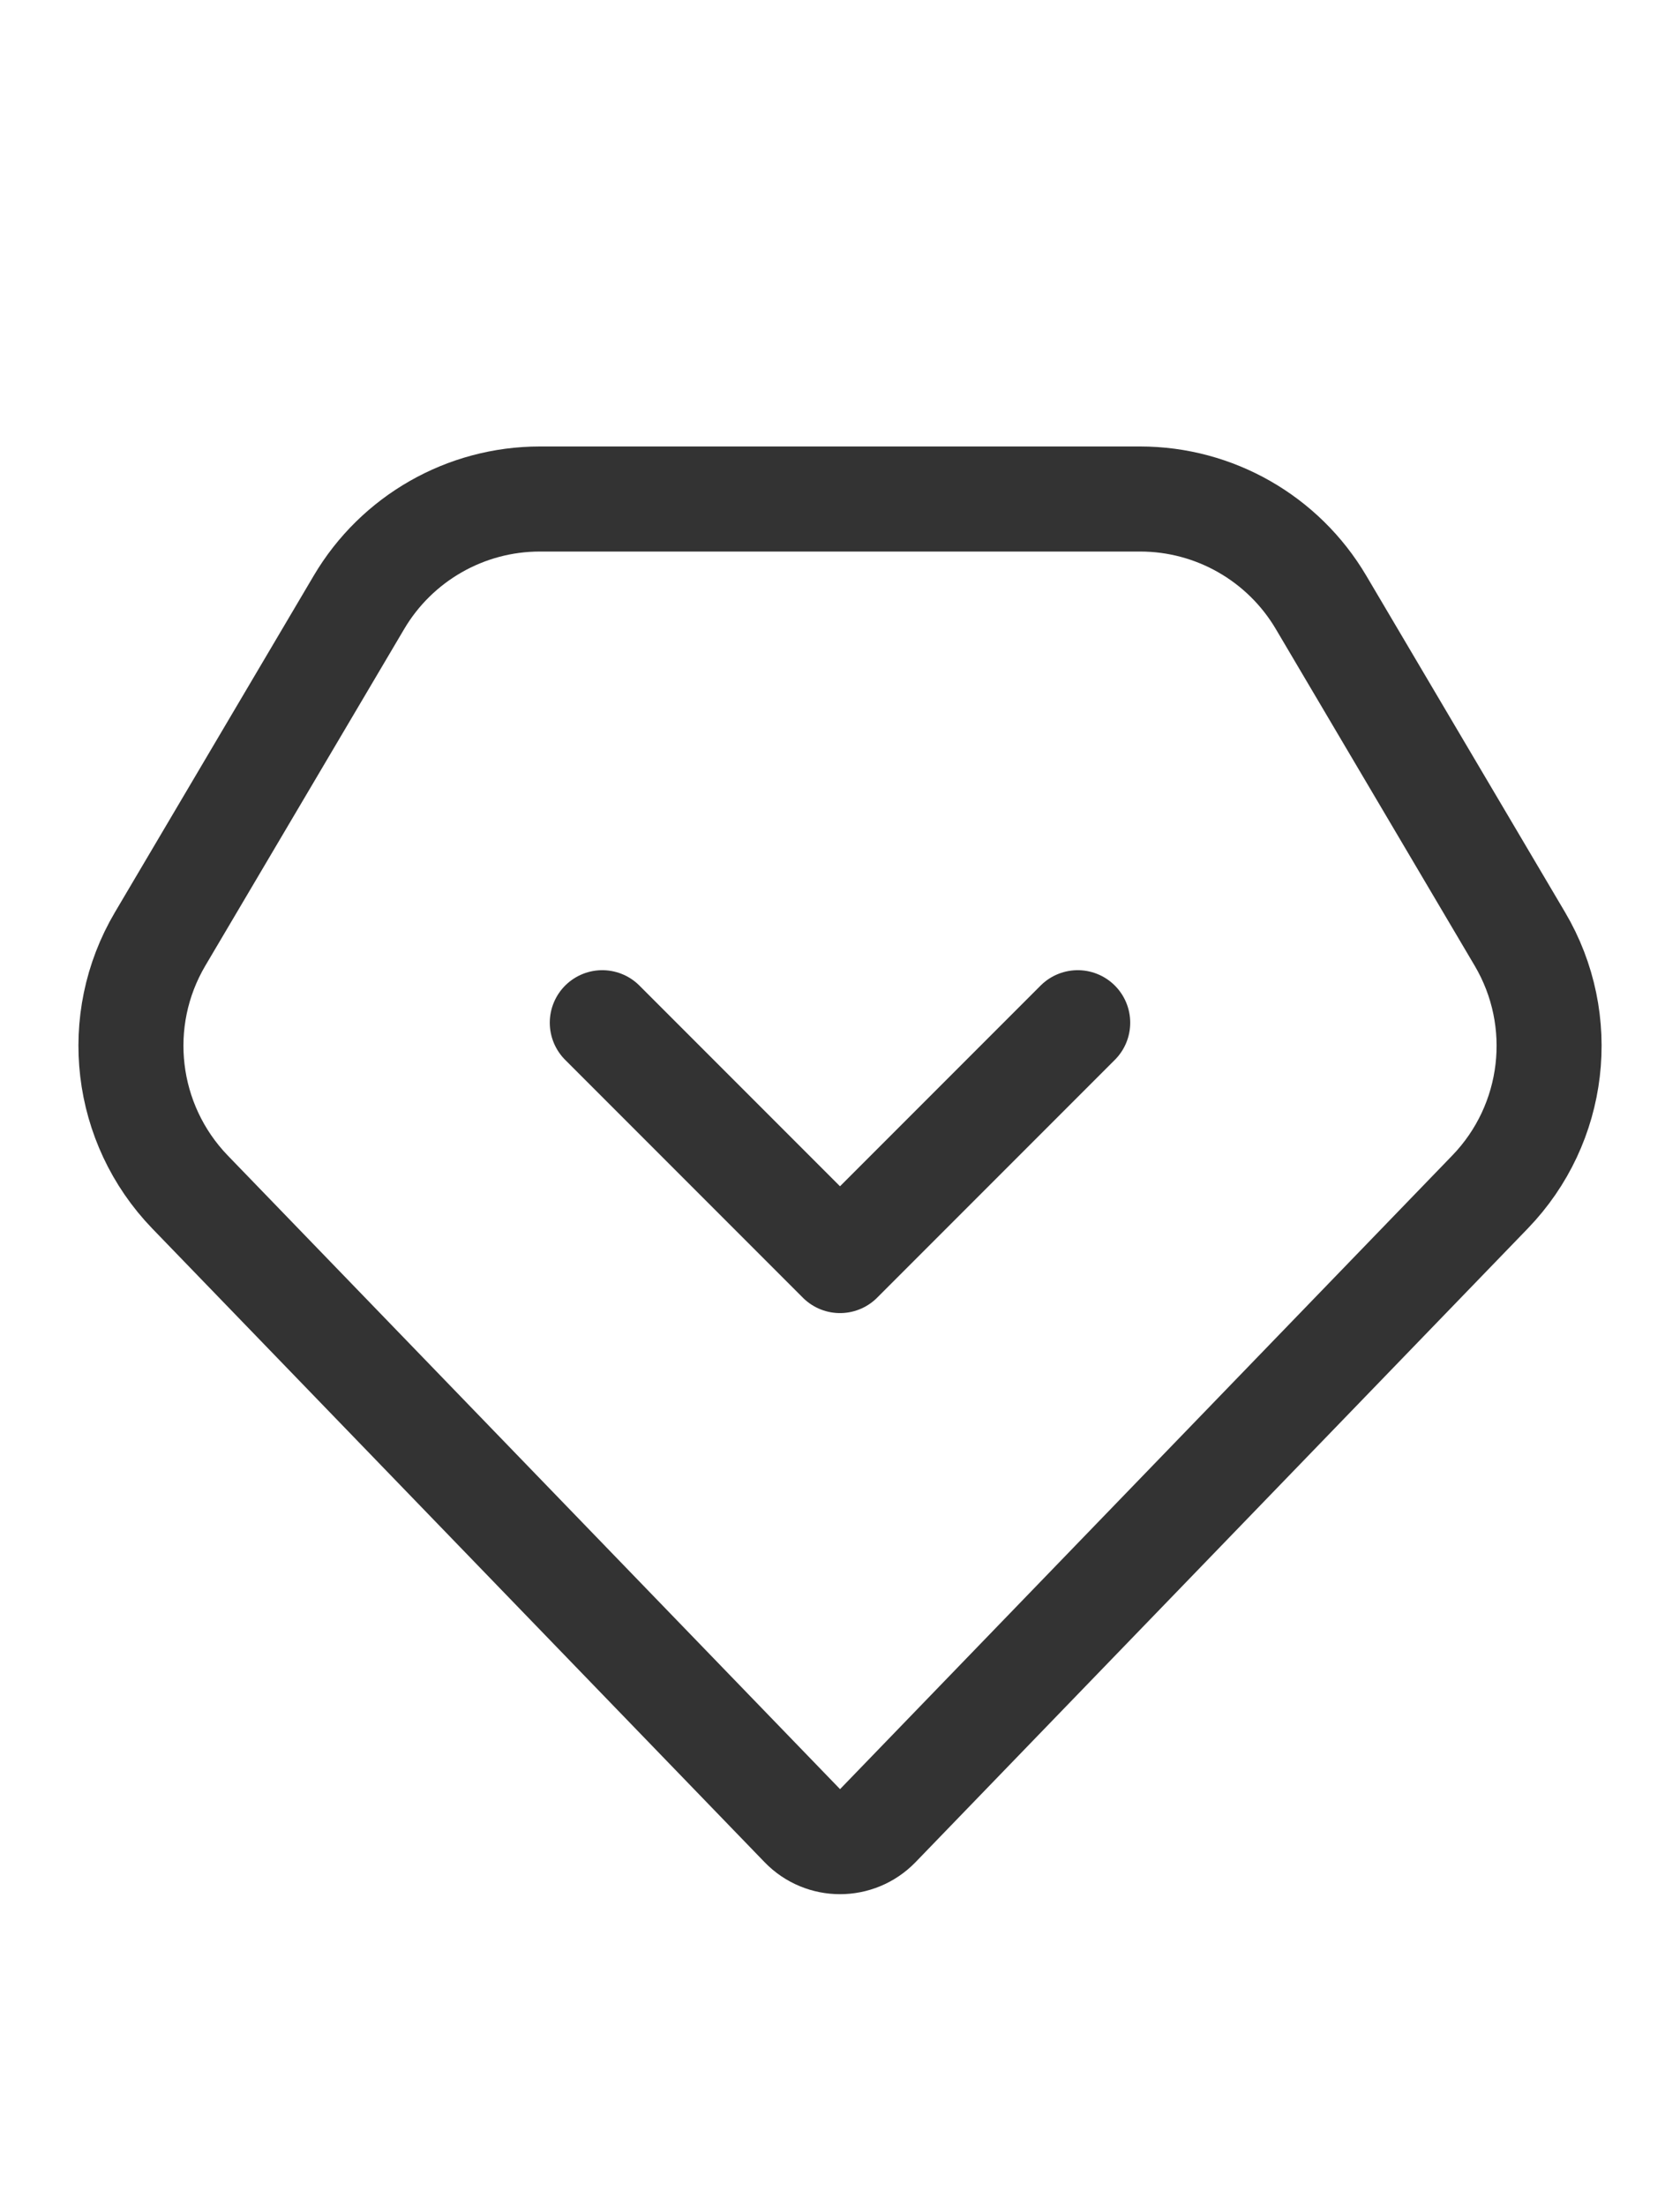
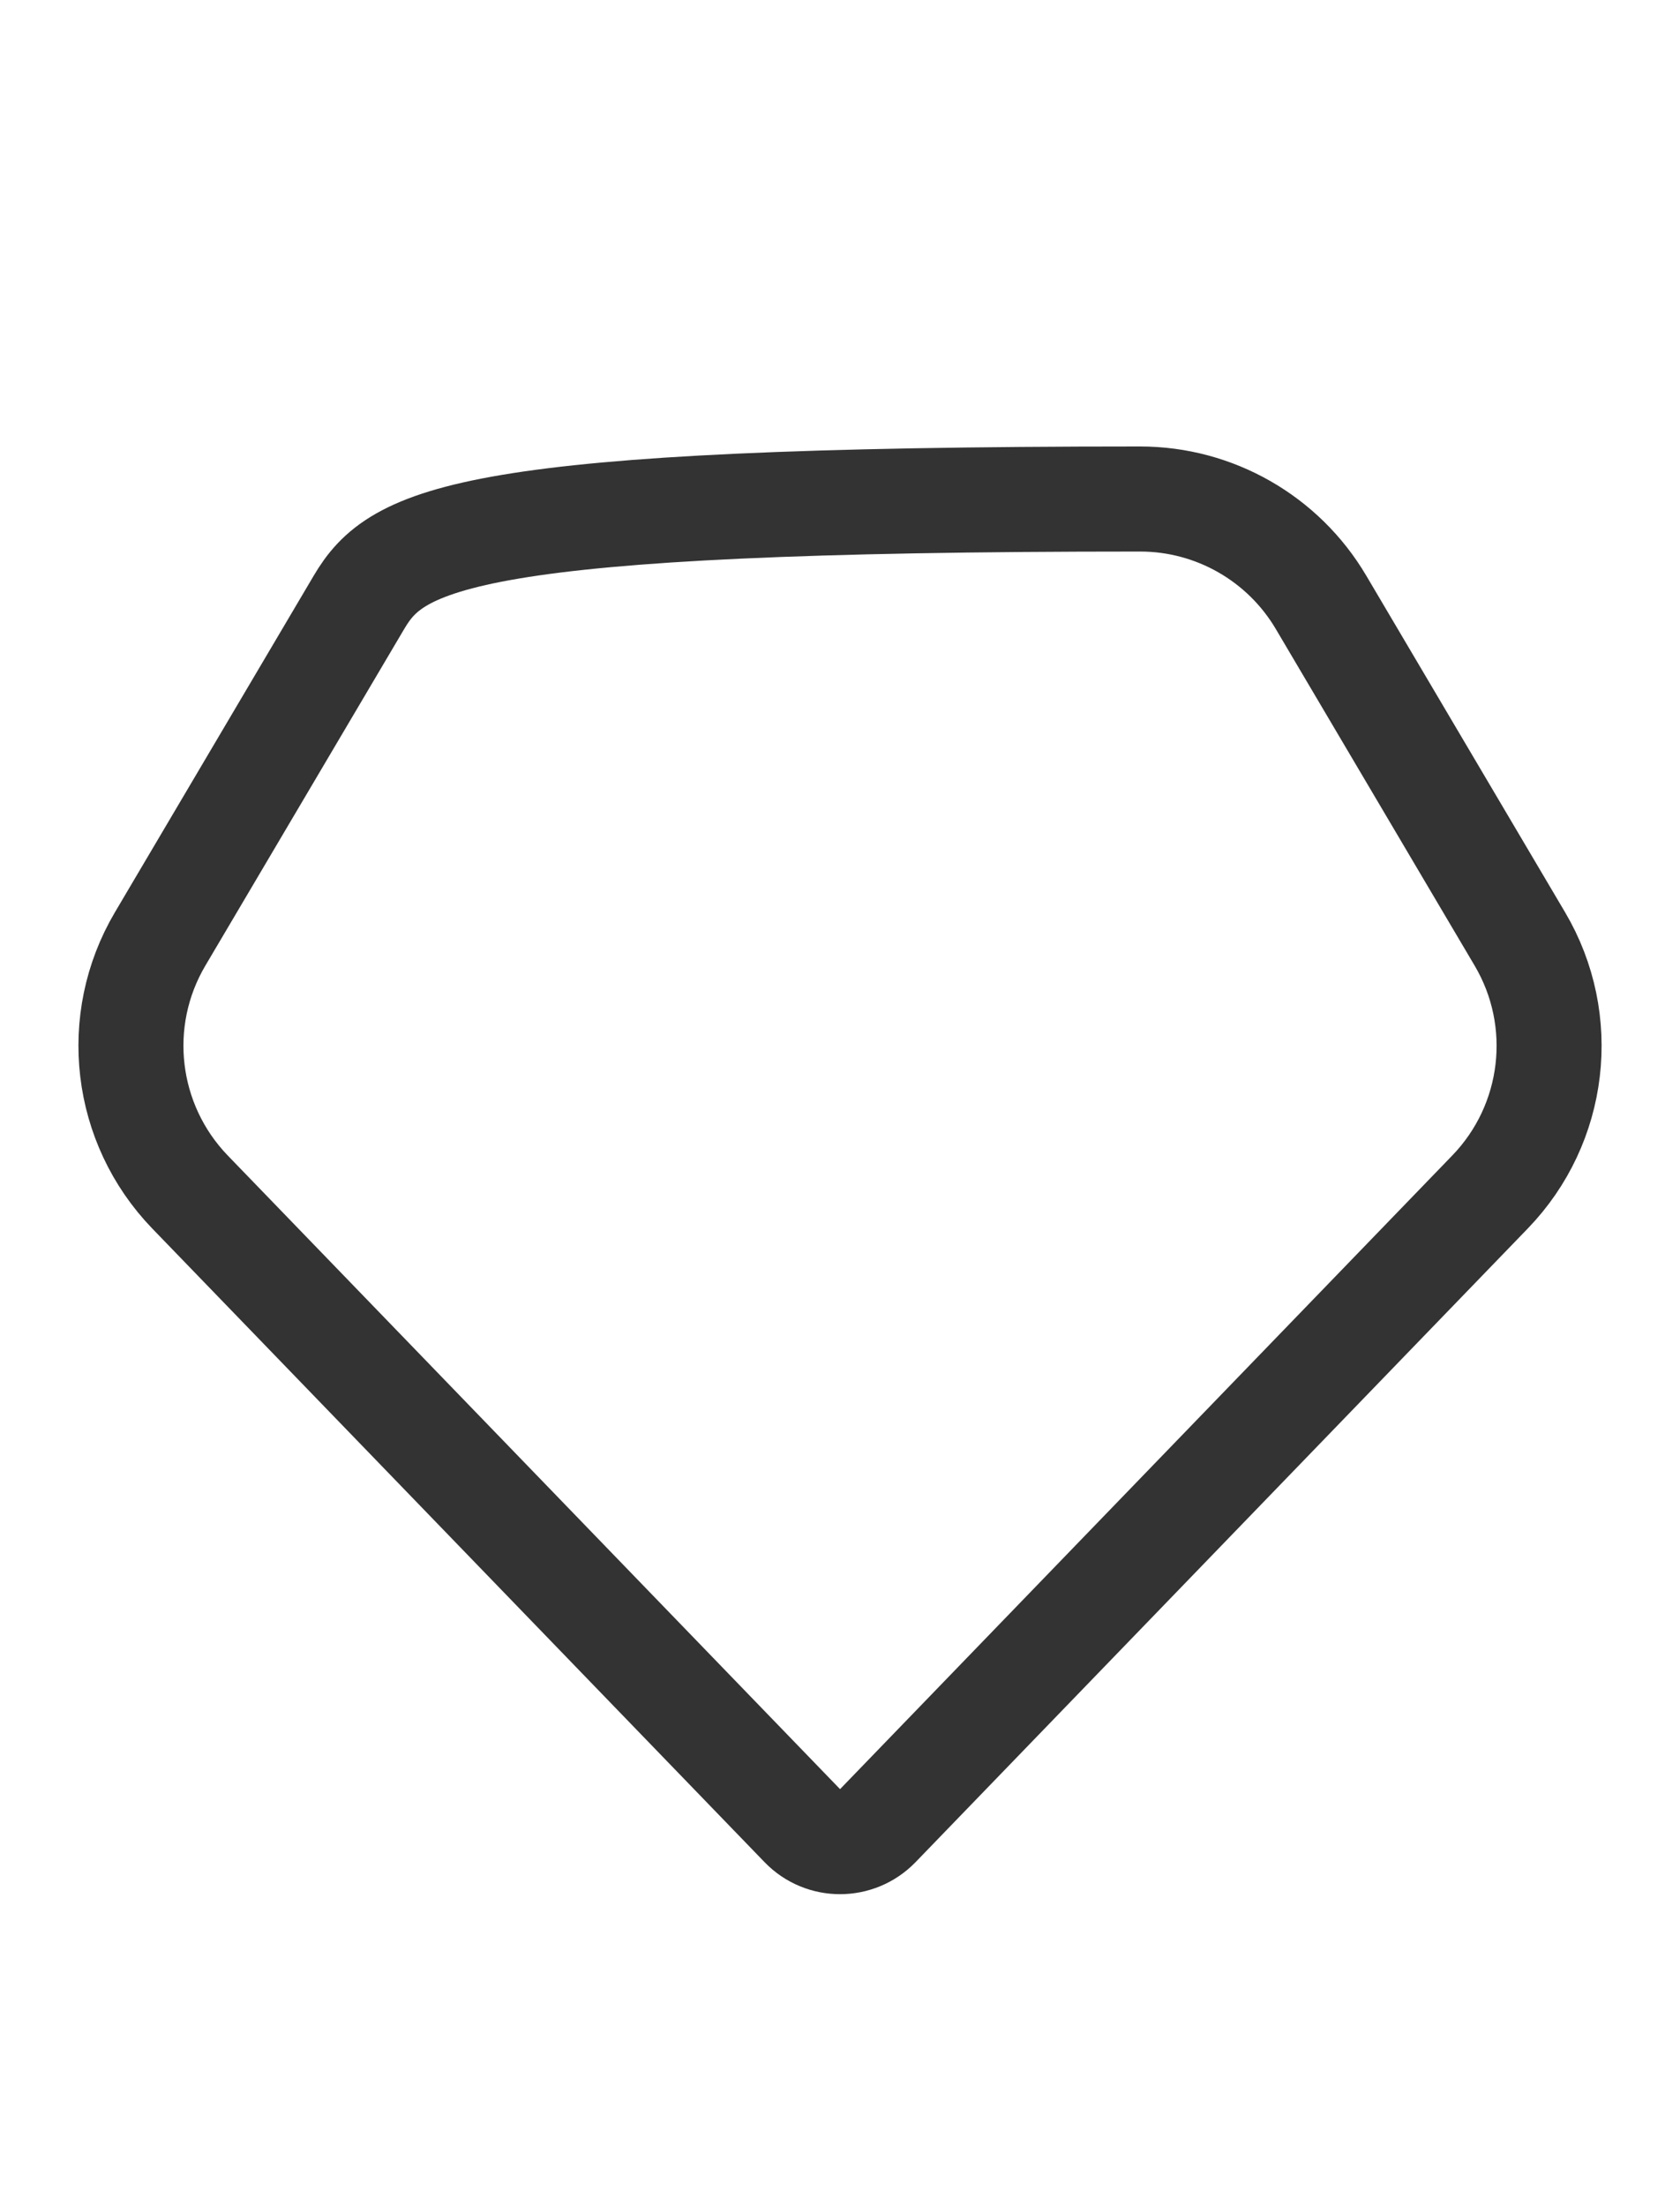
<svg xmlns="http://www.w3.org/2000/svg" width="16" height="21" viewBox="0 0 16 21" fill="none">
-   <path d="M10.859 4.75H5.141C4.434 4.75 3.779 5.124 3.419 5.733L1.525 8.938C1.067 9.713 1.184 10.698 1.809 11.346L7.641 17.378C7.837 17.581 8.163 17.581 8.36 17.378L14.191 11.346C14.817 10.698 14.933 9.713 14.475 8.938L12.581 5.733C12.221 5.124 11.566 4.75 10.859 4.75Z" stroke="#333333" stroke-linejoin="round" />
-   <path d="M5.736 9.735L8 11.999L10.264 9.735" stroke="#333333" stroke-linecap="round" stroke-linejoin="round" />
+   <path d="M10.859 4.75C4.434 4.75 3.779 5.124 3.419 5.733L1.525 8.938C1.067 9.713 1.184 10.698 1.809 11.346L7.641 17.378C7.837 17.581 8.163 17.581 8.36 17.378L14.191 11.346C14.817 10.698 14.933 9.713 14.475 8.938L12.581 5.733C12.221 5.124 11.566 4.75 10.859 4.75Z" stroke="#333333" stroke-linejoin="round" />
</svg>